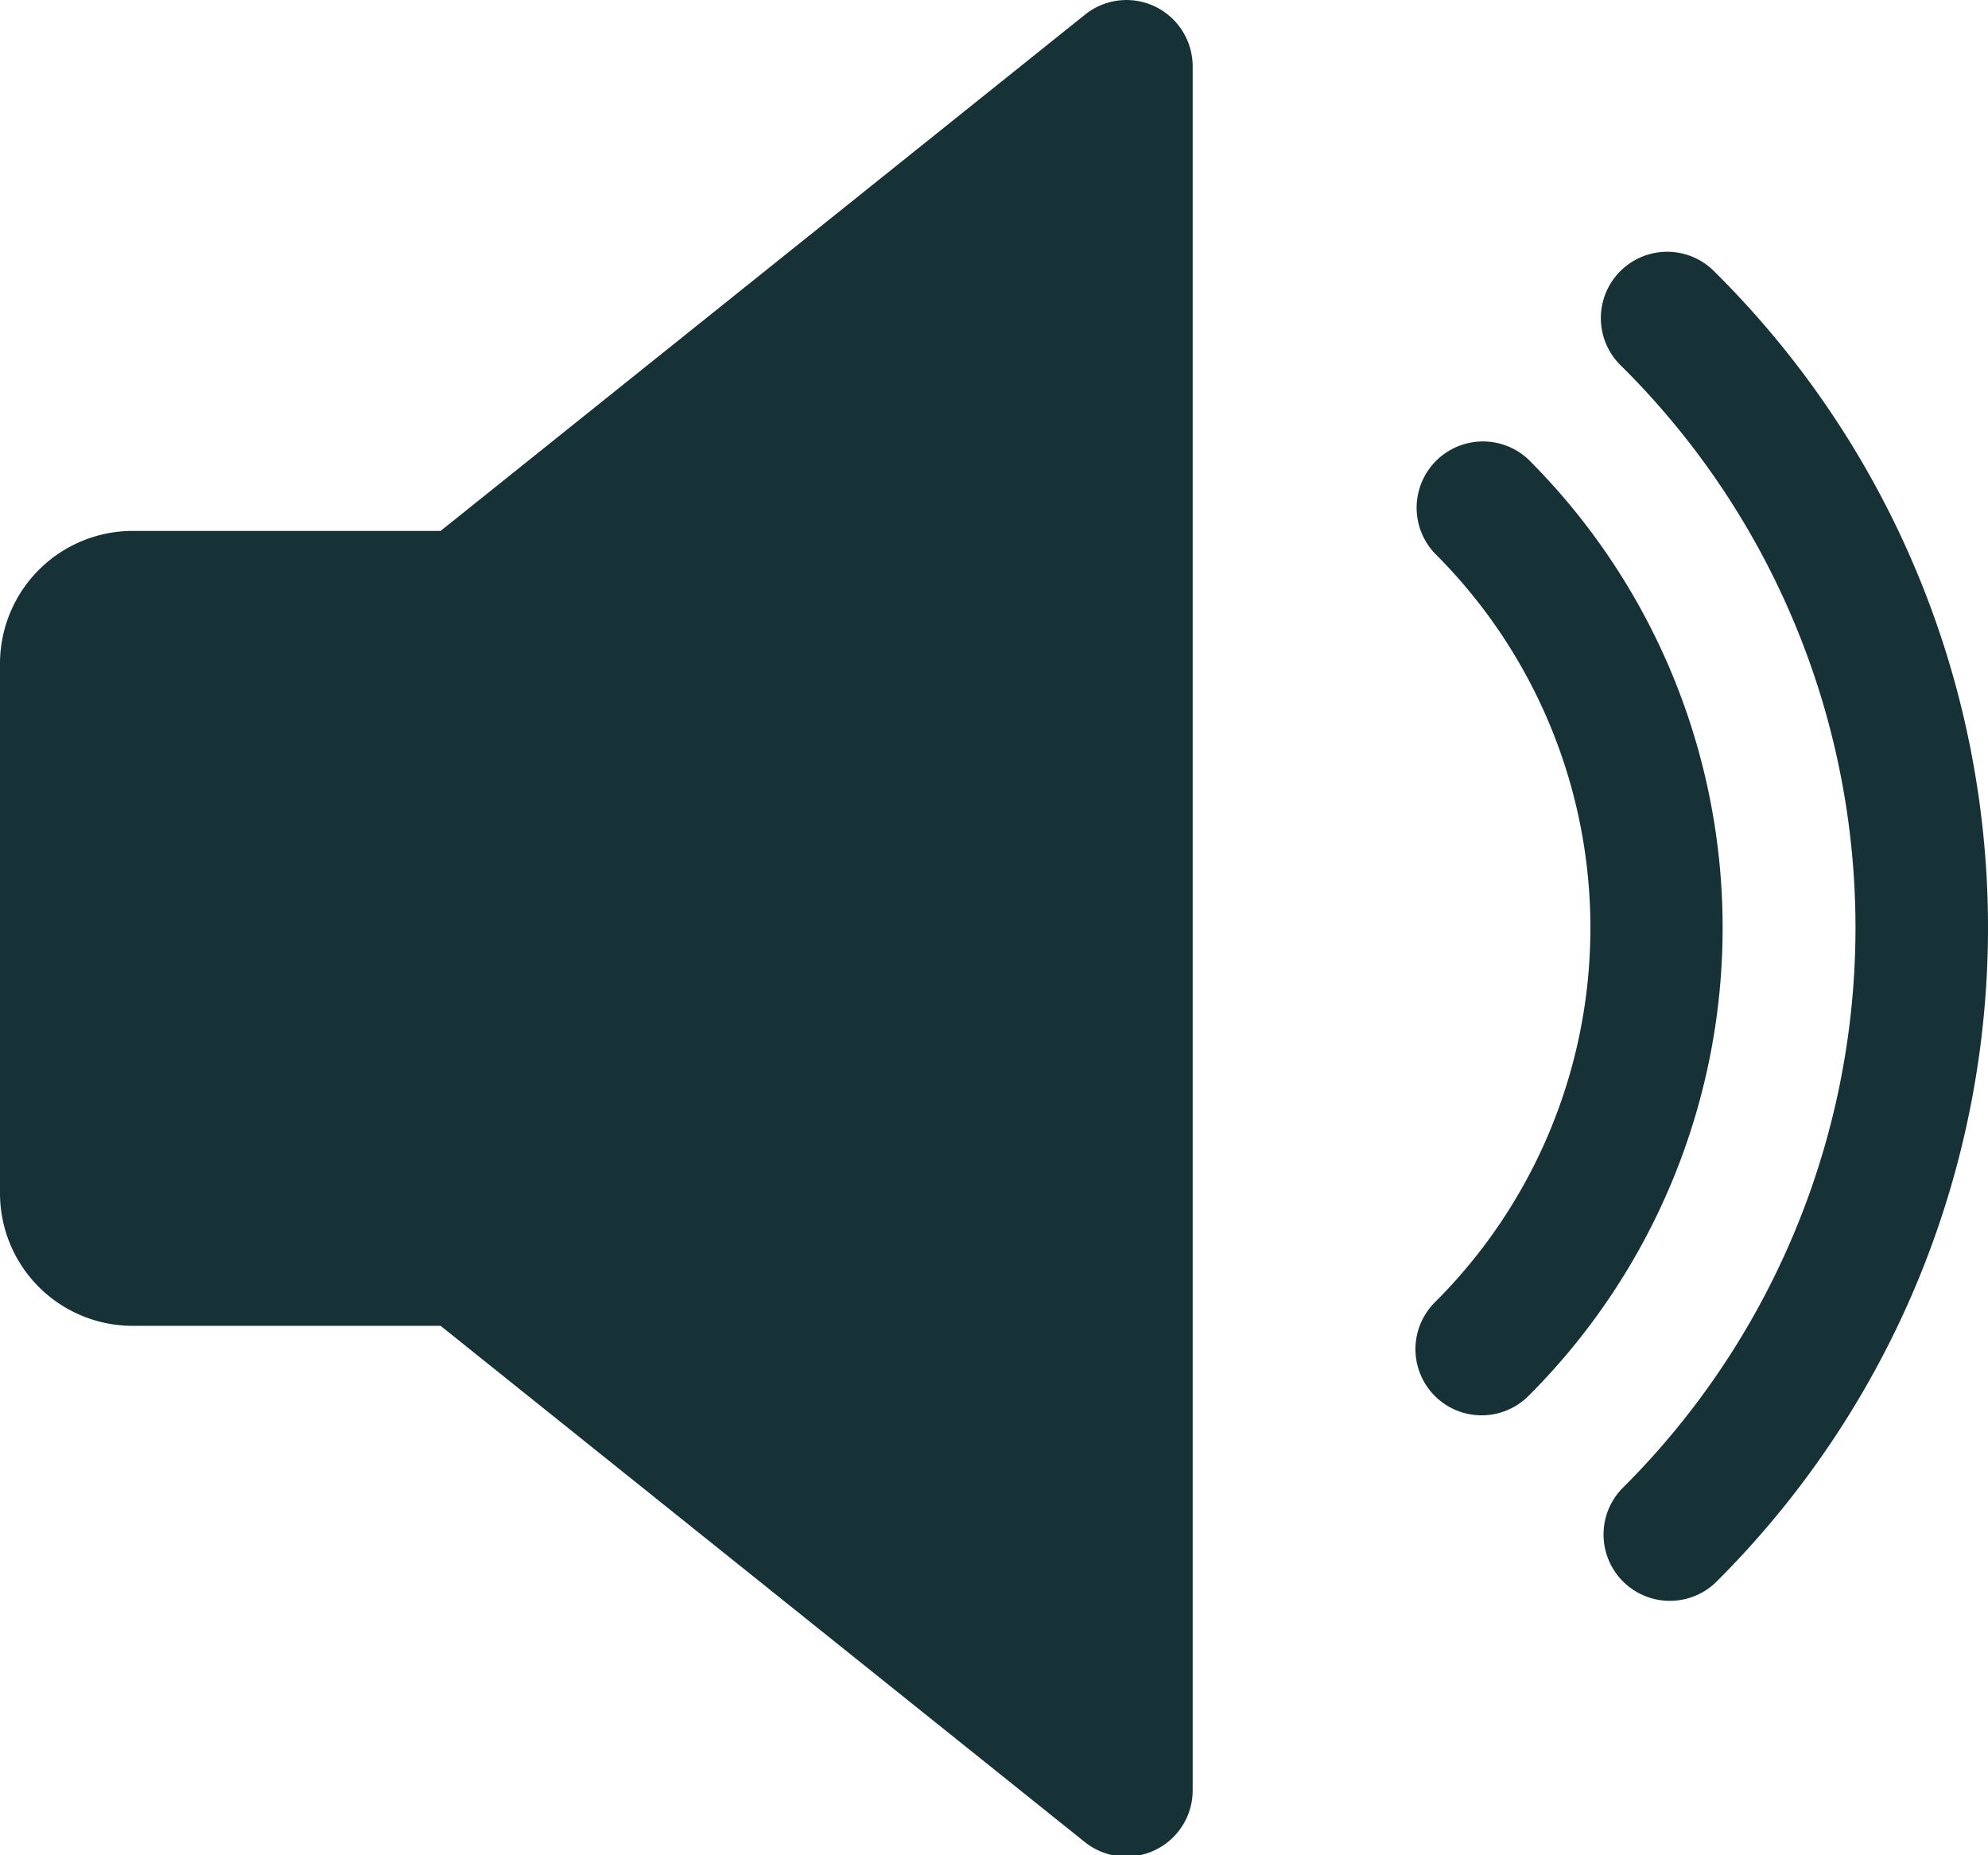
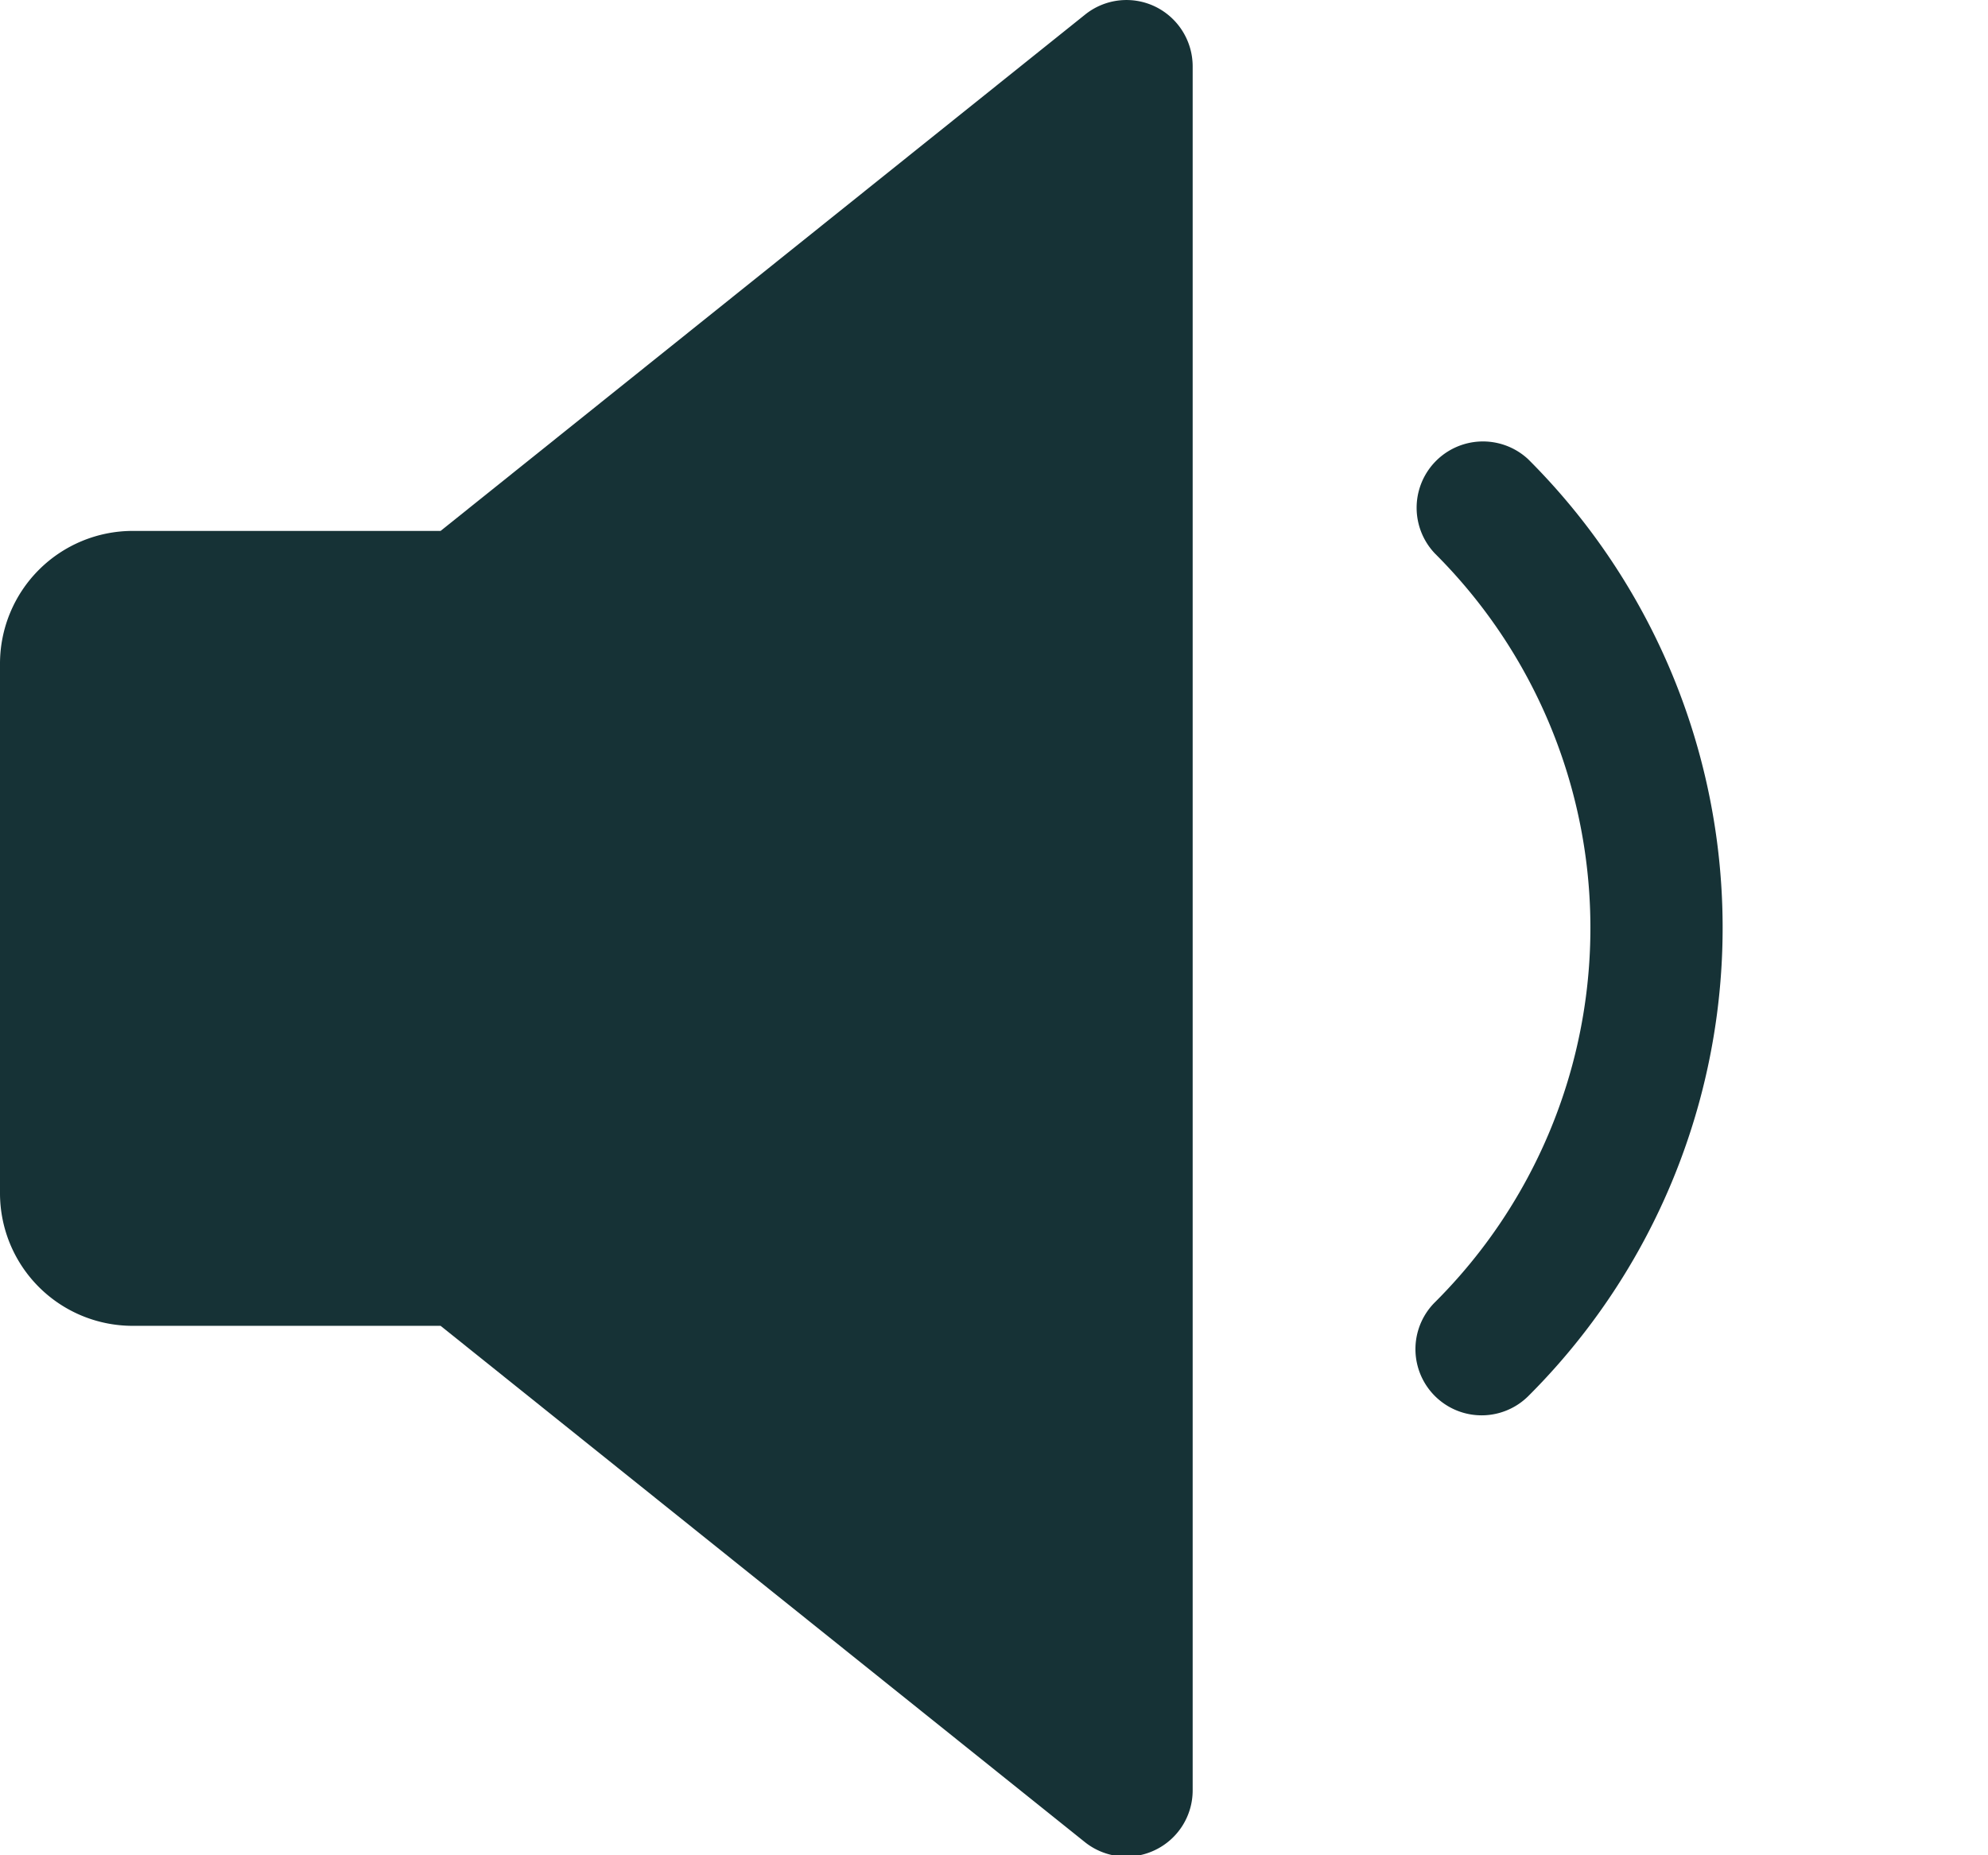
<svg xmlns="http://www.w3.org/2000/svg" width="12.318" height="11.497" viewBox="0 0 12.318 11.497">
  <g id="Group_1273" data-name="Group 1273" transform="translate(0 -15.99)">
    <path id="Path_4076" data-name="Path 4076" d="M7.158,16.031a.409.409,0,0,0-.434.049l-3.994,3.2H.821A.823.823,0,0,0,0,20.1v3.285a.822.822,0,0,0,.821.821H2.73l3.993,3.2a.411.411,0,0,0,.435.048.41.41,0,0,0,.232-.37V16.4A.412.412,0,0,0,7.158,16.031Z" transform="translate(0 0)" fill="#163236" />
    <path id="Path_4077" data-name="Path 4077" d="M342.451,122.371a.411.411,0,0,0-.577.585,3.275,3.275,0,0,1,0,4.638.41.41,0,1,0,.577.583,4.1,4.1,0,0,0,0-5.806Z" transform="translate(-332.982 -103.535)" fill="#163236" />
-     <path id="Path_4078" data-name="Path 4078" d="M387.568,77.244a.411.411,0,1,0-.579.583,4.9,4.9,0,0,1,0,6.955.411.411,0,0,0,.579.583,5.723,5.723,0,0,0,0-8.121Z" transform="translate(-376.94 -59.566)" fill="#163236" />
  </g>
</svg>